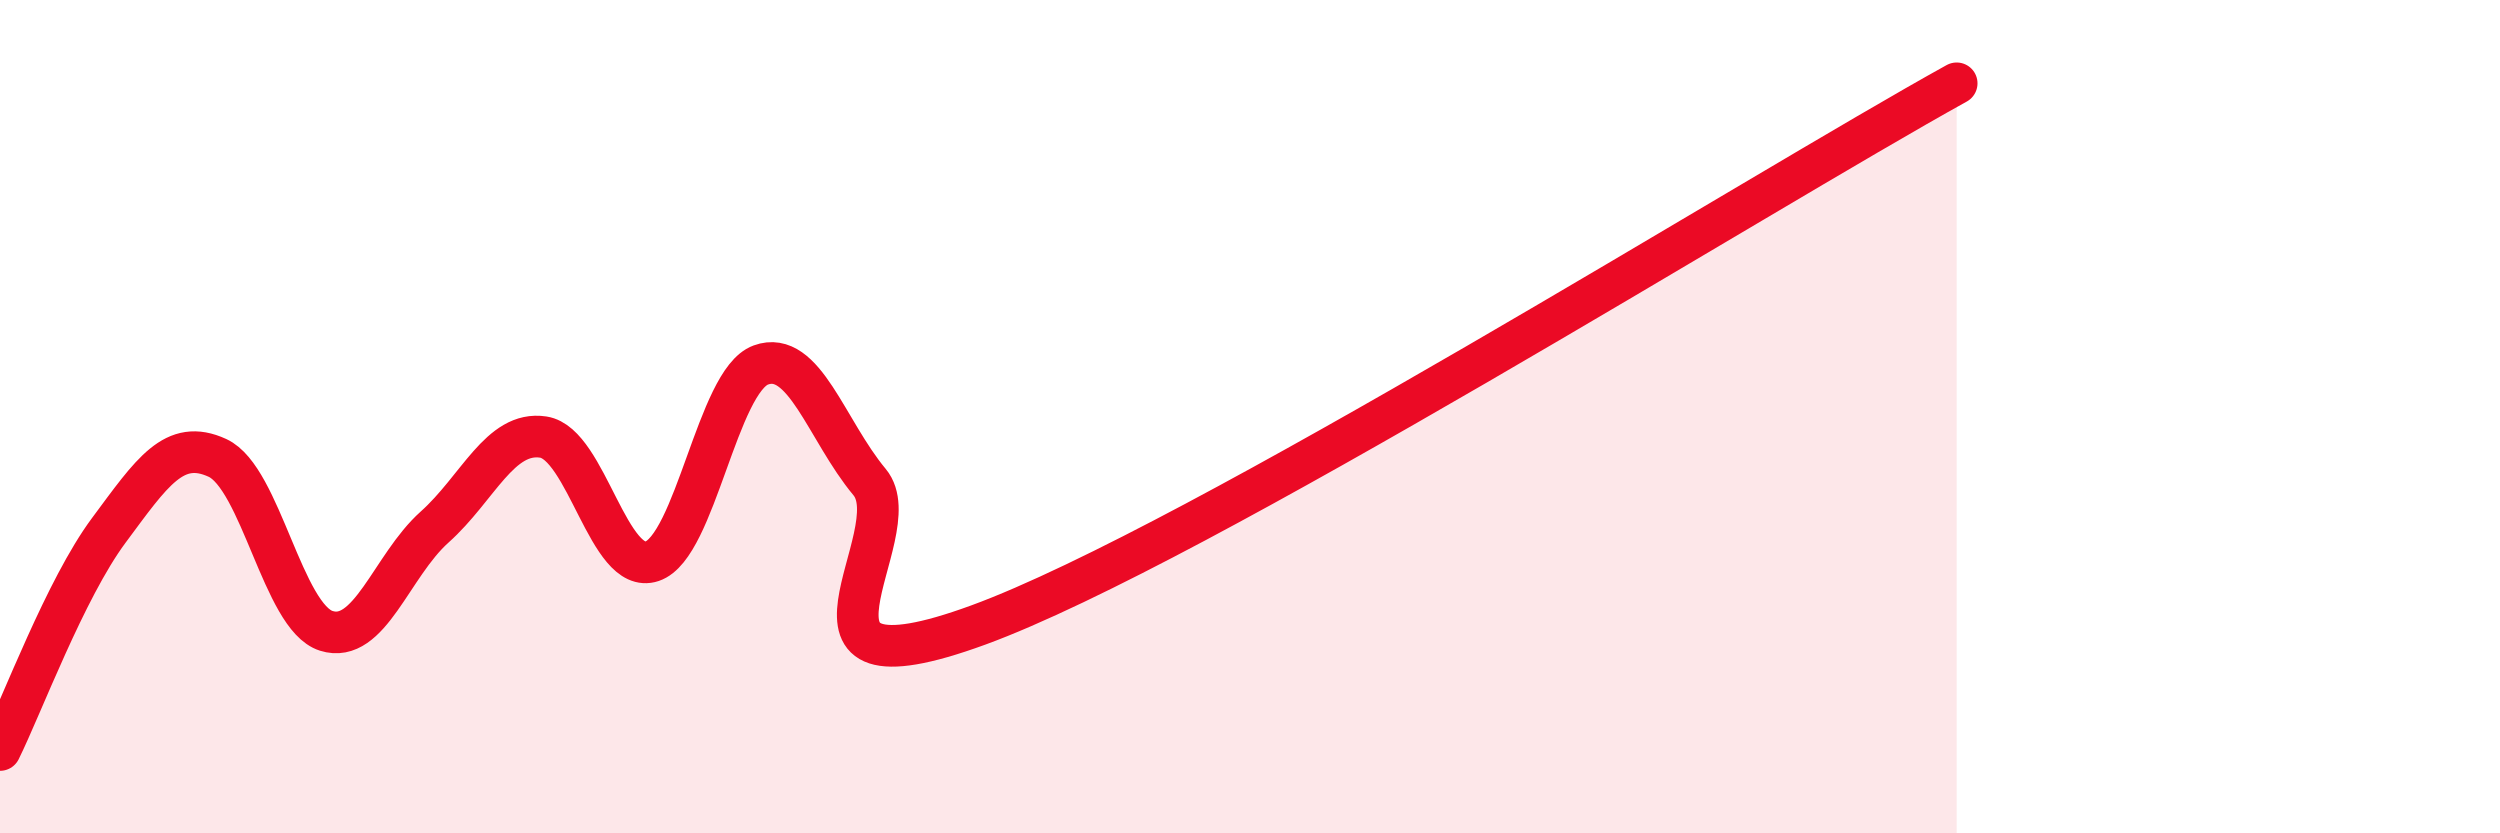
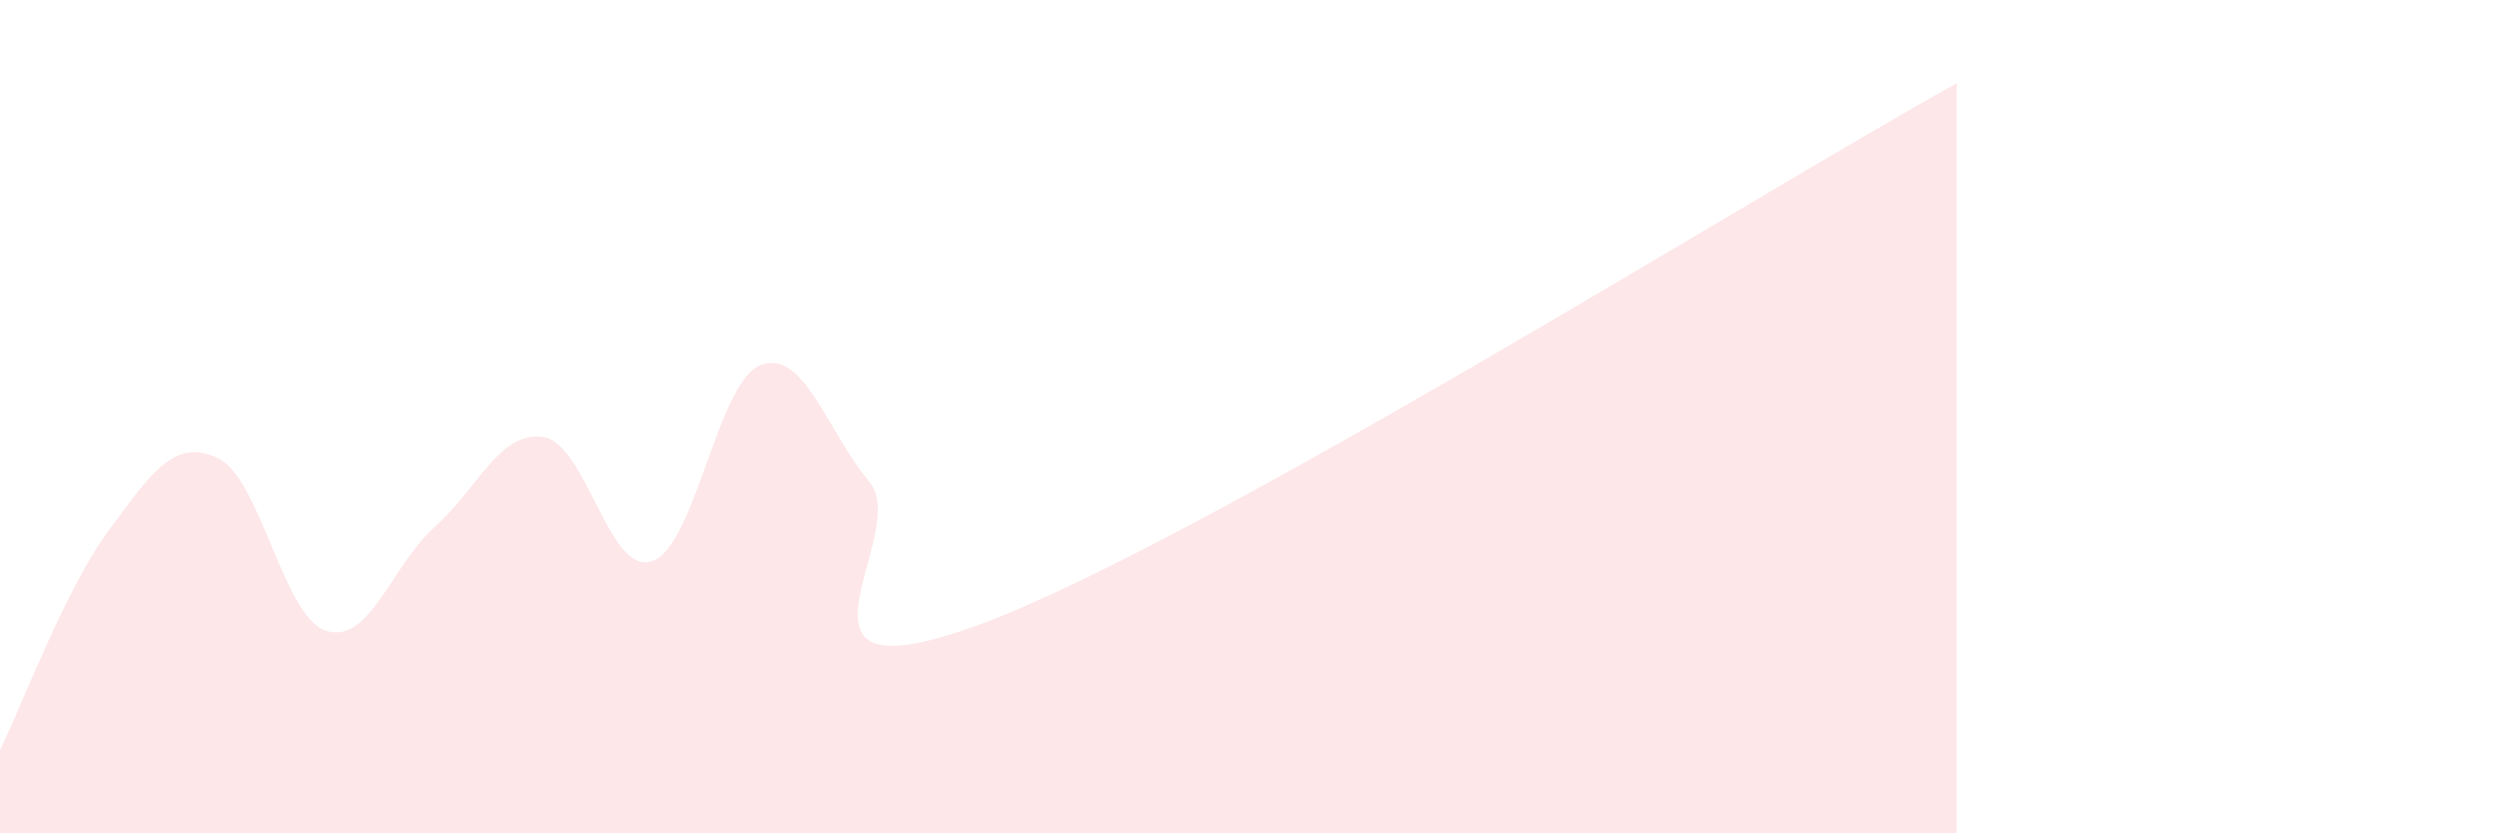
<svg xmlns="http://www.w3.org/2000/svg" width="60" height="20" viewBox="0 0 60 20">
  <path d="M 0,18 C 0.52,16.95 1.57,14.13 2.61,12.73 C 3.65,11.33 4.18,10.51 5.22,10.99 C 6.26,11.47 6.79,14.81 7.83,15.14 C 8.87,15.47 9.39,13.58 10.43,12.65 C 11.47,11.72 12,10.33 13.04,10.49 C 14.08,10.65 14.61,13.82 15.65,13.47 C 16.69,13.12 17.22,9.14 18.26,8.76 C 19.3,8.38 19.83,10.32 20.87,11.57 C 21.91,12.82 18.26,16.91 23.48,15 C 28.7,13.09 42.26,4.6 46.96,2L46.96 20L0 20Z" fill="#EB0A25" opacity="0.1" stroke-linecap="round" stroke-linejoin="round" />
-   <path d="M 0,18 C 0.52,16.95 1.57,14.13 2.61,12.73 C 3.65,11.33 4.18,10.51 5.22,10.99 C 6.26,11.47 6.79,14.81 7.83,15.14 C 8.87,15.47 9.39,13.58 10.43,12.65 C 11.47,11.72 12,10.33 13.04,10.49 C 14.08,10.65 14.61,13.82 15.65,13.47 C 16.69,13.12 17.22,9.14 18.26,8.76 C 19.3,8.38 19.83,10.32 20.87,11.57 C 21.91,12.82 18.26,16.91 23.48,15 C 28.7,13.09 42.26,4.6 46.96,2" stroke="#EB0A25" stroke-width="1" fill="none" stroke-linecap="round" stroke-linejoin="round" />
</svg>